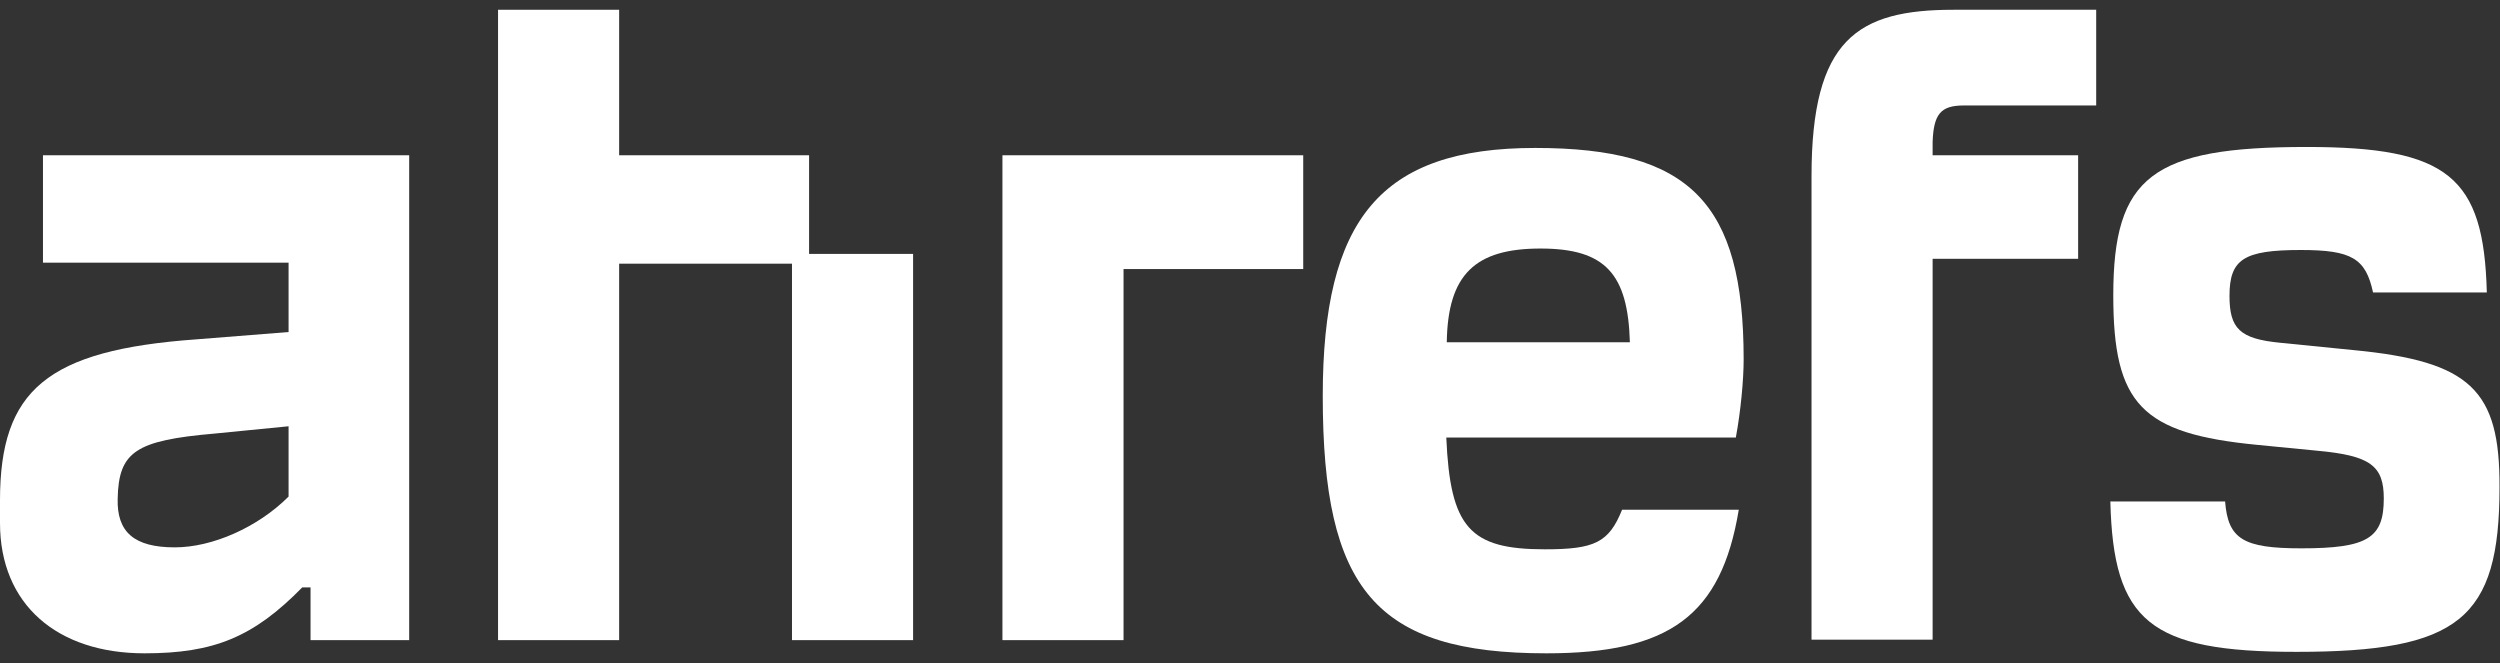
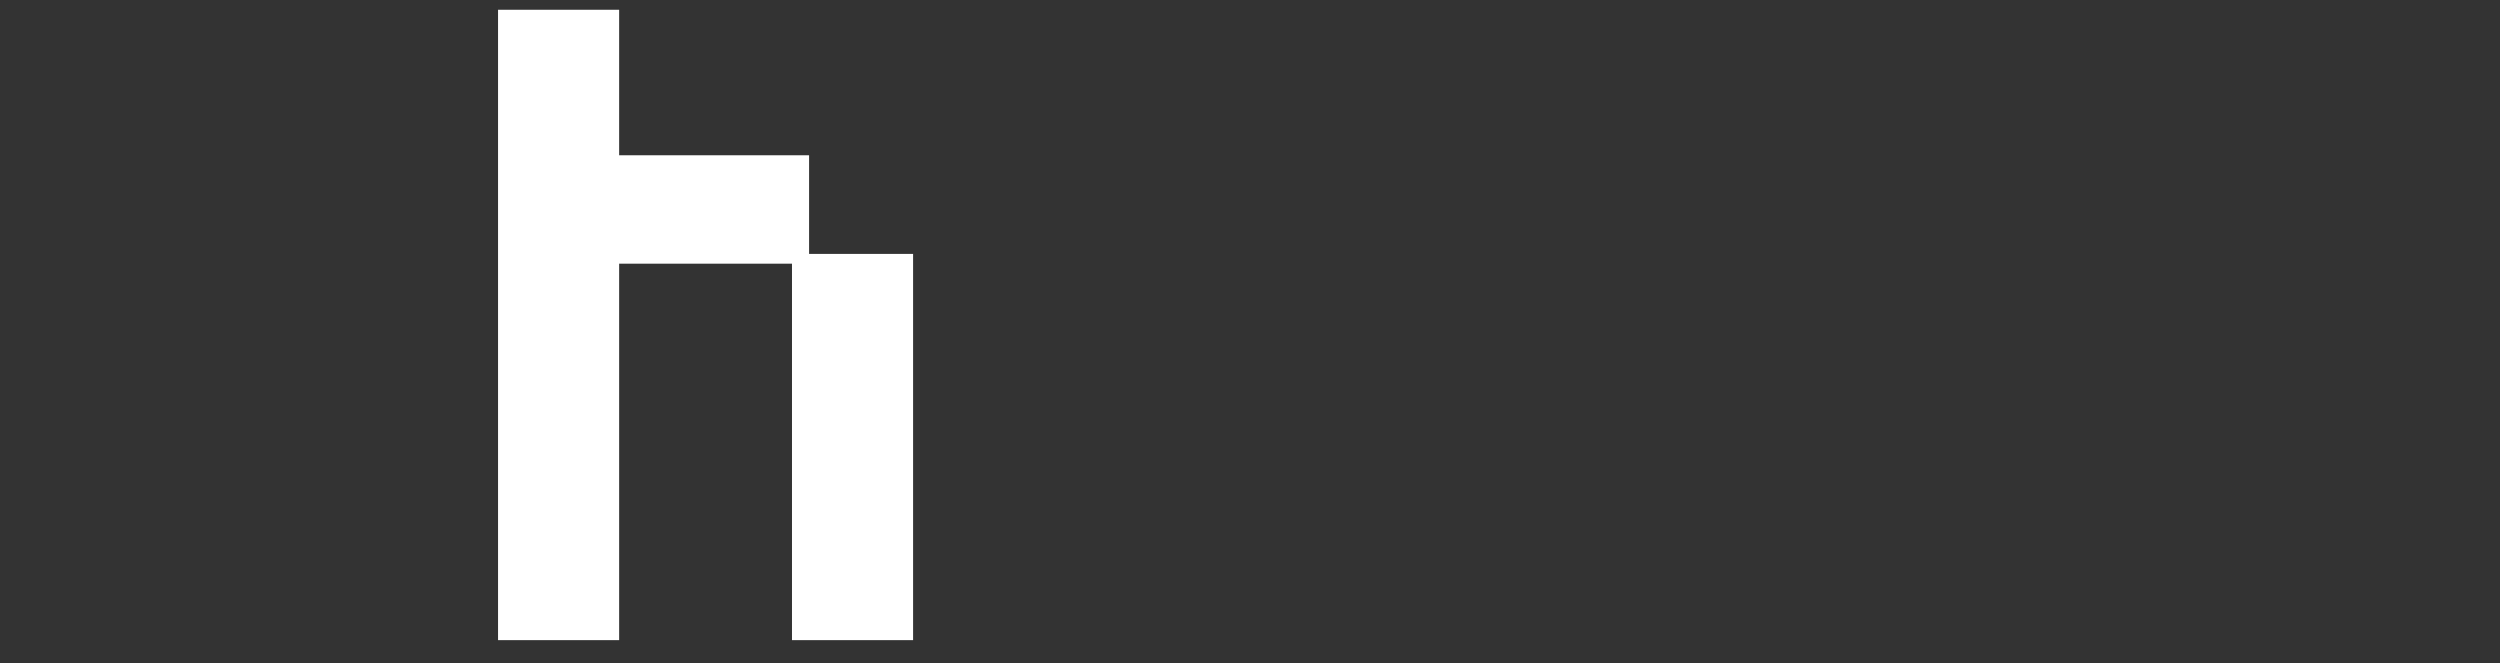
<svg xmlns="http://www.w3.org/2000/svg" id="Layer_1" version="1.1" viewBox="0 0 512 135.8">
  <rect x="0" y="0" width="512" height="135.8" fill="#333333" stroke="none" />
  <g id="Logo">
    <g>
-       <path d="M8.7,53.8h50.4v14.2l-18.9,1.5C9.6,71.7,0,79.9,0,102.5v4.6c0,16.7,11.7,26.7,29.6,26.7,14.2,0,22.3-3.3,32.3-13.5h1.7v10.8h20.2V31.8H8.8v22h-.1ZM59.1,101.7c-6.3,6.3-15.6,10.4-23.3,10.4-8.3,0-11.9-3.1-11.7-10,.2-9.6,3.7-11.9,19.8-13.3l15.2-1.5v14.4Z" fill="#fff" />
-       <path d="M482,71.7l-15-1.5c-8.3-.8-10.4-2.9-10.4-9.6,0-7.5,2.9-9.4,14.6-9.4,10.4,0,13.3,1.7,14.8,8.7h23.3c-.6-23.7-7.9-29.8-36.9-29.8-31.6,0-39.6,6-39.6,30.4,0,22.3,5.8,28.3,29.4,30.6l12.3,1.2c11,1,13.7,3.1,13.7,9.8,0,8.1-3.3,10.2-16.9,10.2-11.9,0-15-1.9-15.6-9.6h-23.5c.6,24.6,8.1,30.8,38.1,30.8,33.3,0,41.6-6.7,41.6-33.7.1-19.9-5.9-25.8-29.9-28.1h0Z" fill="#fff" />
-       <path d="M357.1,73.6c0-32.1-11-43.3-42.7-43.3s-43.5,14.6-43.5,50.8c0,39.6,10.8,52.7,45.8,52.7,25.2,0,35.8-7.7,39.4-29.4h-23.9c-2.7,6.7-5.6,8.1-15.8,8.1-15.4,0-19.4-4.4-20.2-22.9h59.3c1-5.4,1.6-11.8,1.6-16ZM296.3,70.1c.2-13.9,5.8-19.2,19.2-19.2,13.3,0,17.9,5.2,18.3,19.2h-37.5Z" fill="#fff" />
      <polygon points="165.7 31.8 126.8 31.8 126.8 2 102 2 102 131.1 126.8 131.1 126.8 54 162.2 54 162.2 131.1 187 131.1 187 52 165.7 52 165.7 31.8" fill="#fff" />
-       <path d="M371,36.1v94.9h24.8V53h29.8v-21.2h-29.8v-2.7c.2-5.8,1.7-7.5,6.4-7.5h27.1V2h-29.2c-19.7,0-29.1,6-29.1,34.1h0Z" fill="#fff" />
-       <polygon points="205.3 131.1 230.1 131.1 230.1 55.1 266.9 55.1 266.9 31.8 205.3 31.8 205.3 131.1" fill="#fff" />
    </g>
  </g>
</svg>